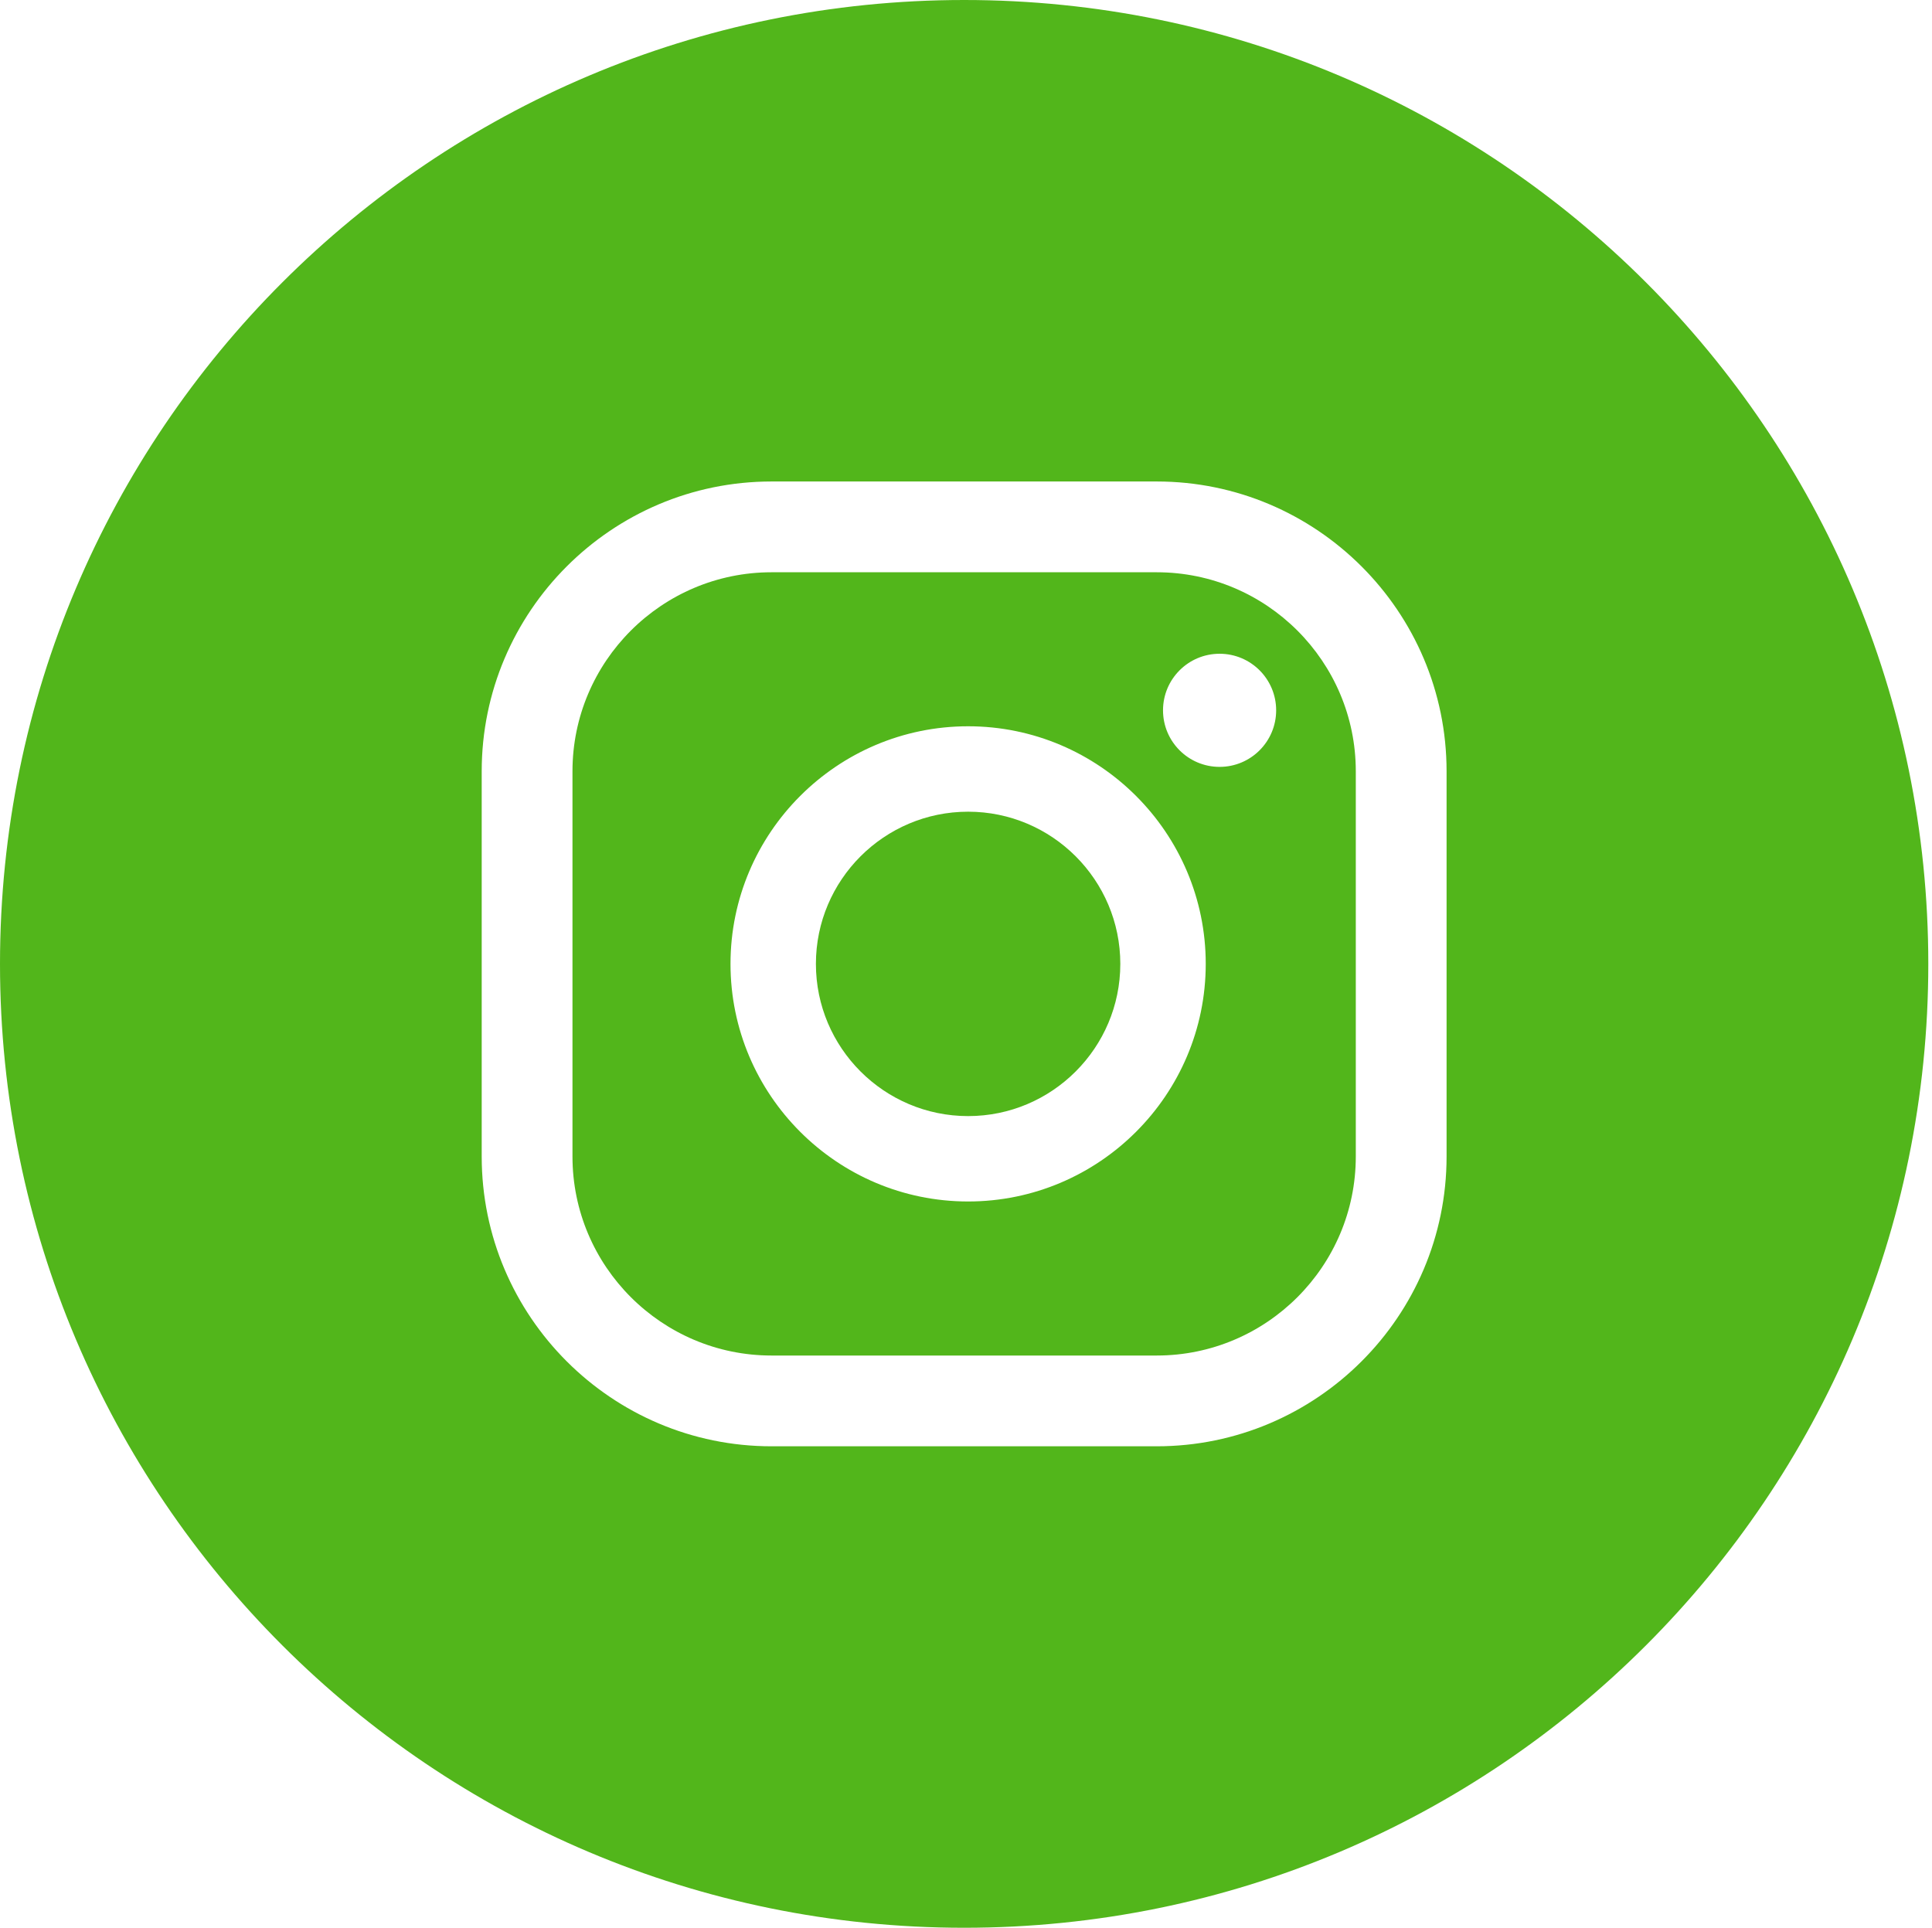
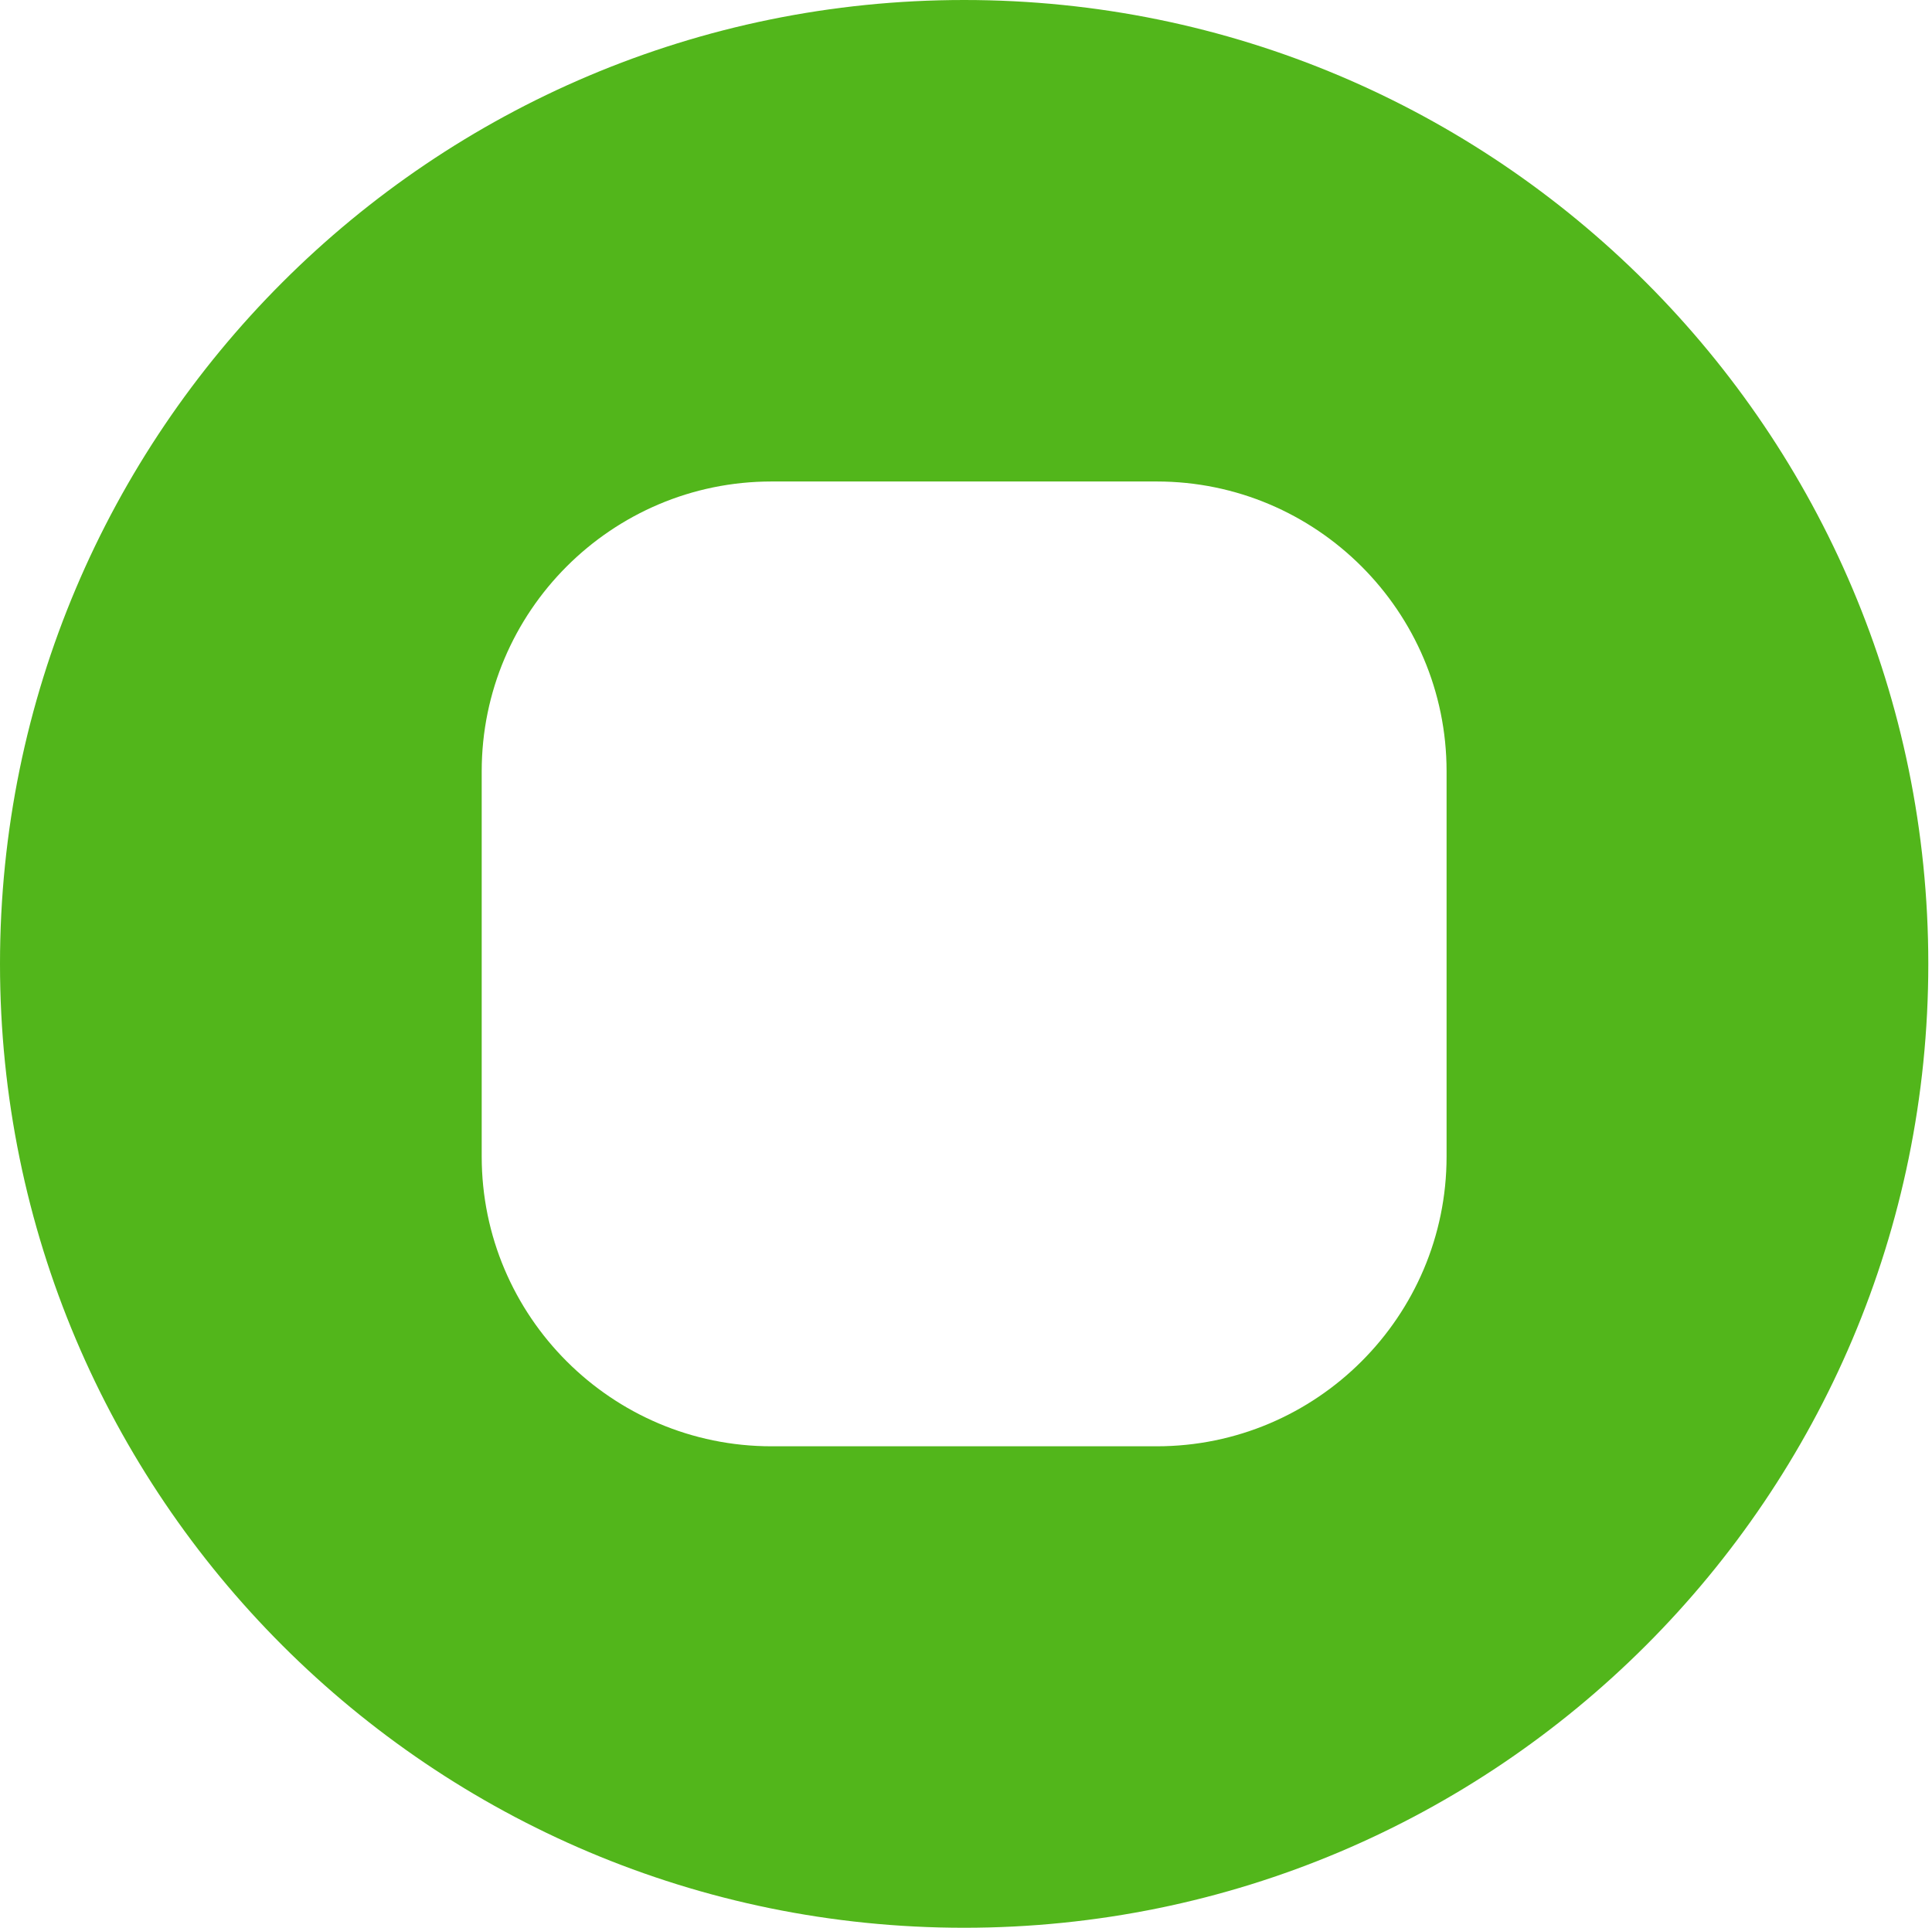
<svg xmlns="http://www.w3.org/2000/svg" width="100%" height="100%" viewBox="0 0 479 478" version="1.1" xml:space="preserve" style="fill-rule:evenodd;clip-rule:evenodd;stroke-linejoin:round;stroke-miterlimit:2;">
  <g>
-     <path d="M286.792,141.892l-95.509,-0c-27.212,-0 -49.35,22.133 -49.35,49.346l0,95.512c0,27.213 22.138,49.35 49.35,49.35l95.509,0c27.212,0 49.35,-22.137 49.35,-49.35l-0,-95.512c0.004,-27.213 -22.138,-49.346 -49.35,-49.346Zm-46.767,156.012c-32.483,0 -58.912,-26.429 -58.912,-58.912c-0,-32.484 26.429,-58.913 58.912,-58.913c32.483,0 58.913,26.425 58.913,58.913c-0.001,32.483 -26.43,58.912 -58.913,58.912Zm62.346,-107.758c-7.746,-0 -14.025,-6.279 -14.025,-14.025c-0,-7.746 6.279,-14.025 14.025,-14.025c7.746,-0 14.025,6.279 14.025,14.025c-0,7.746 -6.279,14.025 -14.025,14.025Z" style="fill:#52b61b;fill-rule:nonzero;" />
    <path d="M239.042,0c-132.017,0 -239.042,107 -239.042,238.992c0,131.991 107.021,238.991 239.042,238.991c132.016,0 239.041,-107 239.041,-238.991c0,-131.992 -107.025,-238.992 -239.041,-238.992Zm119.608,286.75c0,39.621 -32.237,71.854 -71.858,71.854l-95.509,0c-39.62,0 -71.854,-32.233 -71.854,-71.854l0,-95.512c0,-39.621 32.234,-71.855 71.854,-71.855l95.509,0c39.621,0 71.858,32.234 71.858,71.855l0,95.512Z" style="fill:#52b61b;fill-rule:nonzero;" />
-     <path d="M240.025,201.258c-20.808,0 -37.737,16.929 -37.737,37.738c-0,20.808 16.929,37.737 37.737,37.737c20.808,0 37.733,-16.929 37.733,-37.737c0,-20.813 -16.925,-37.738 -37.733,-37.738Z" style="fill:#52b61b;fill-rule:nonzero;" />
  </g>
</svg>